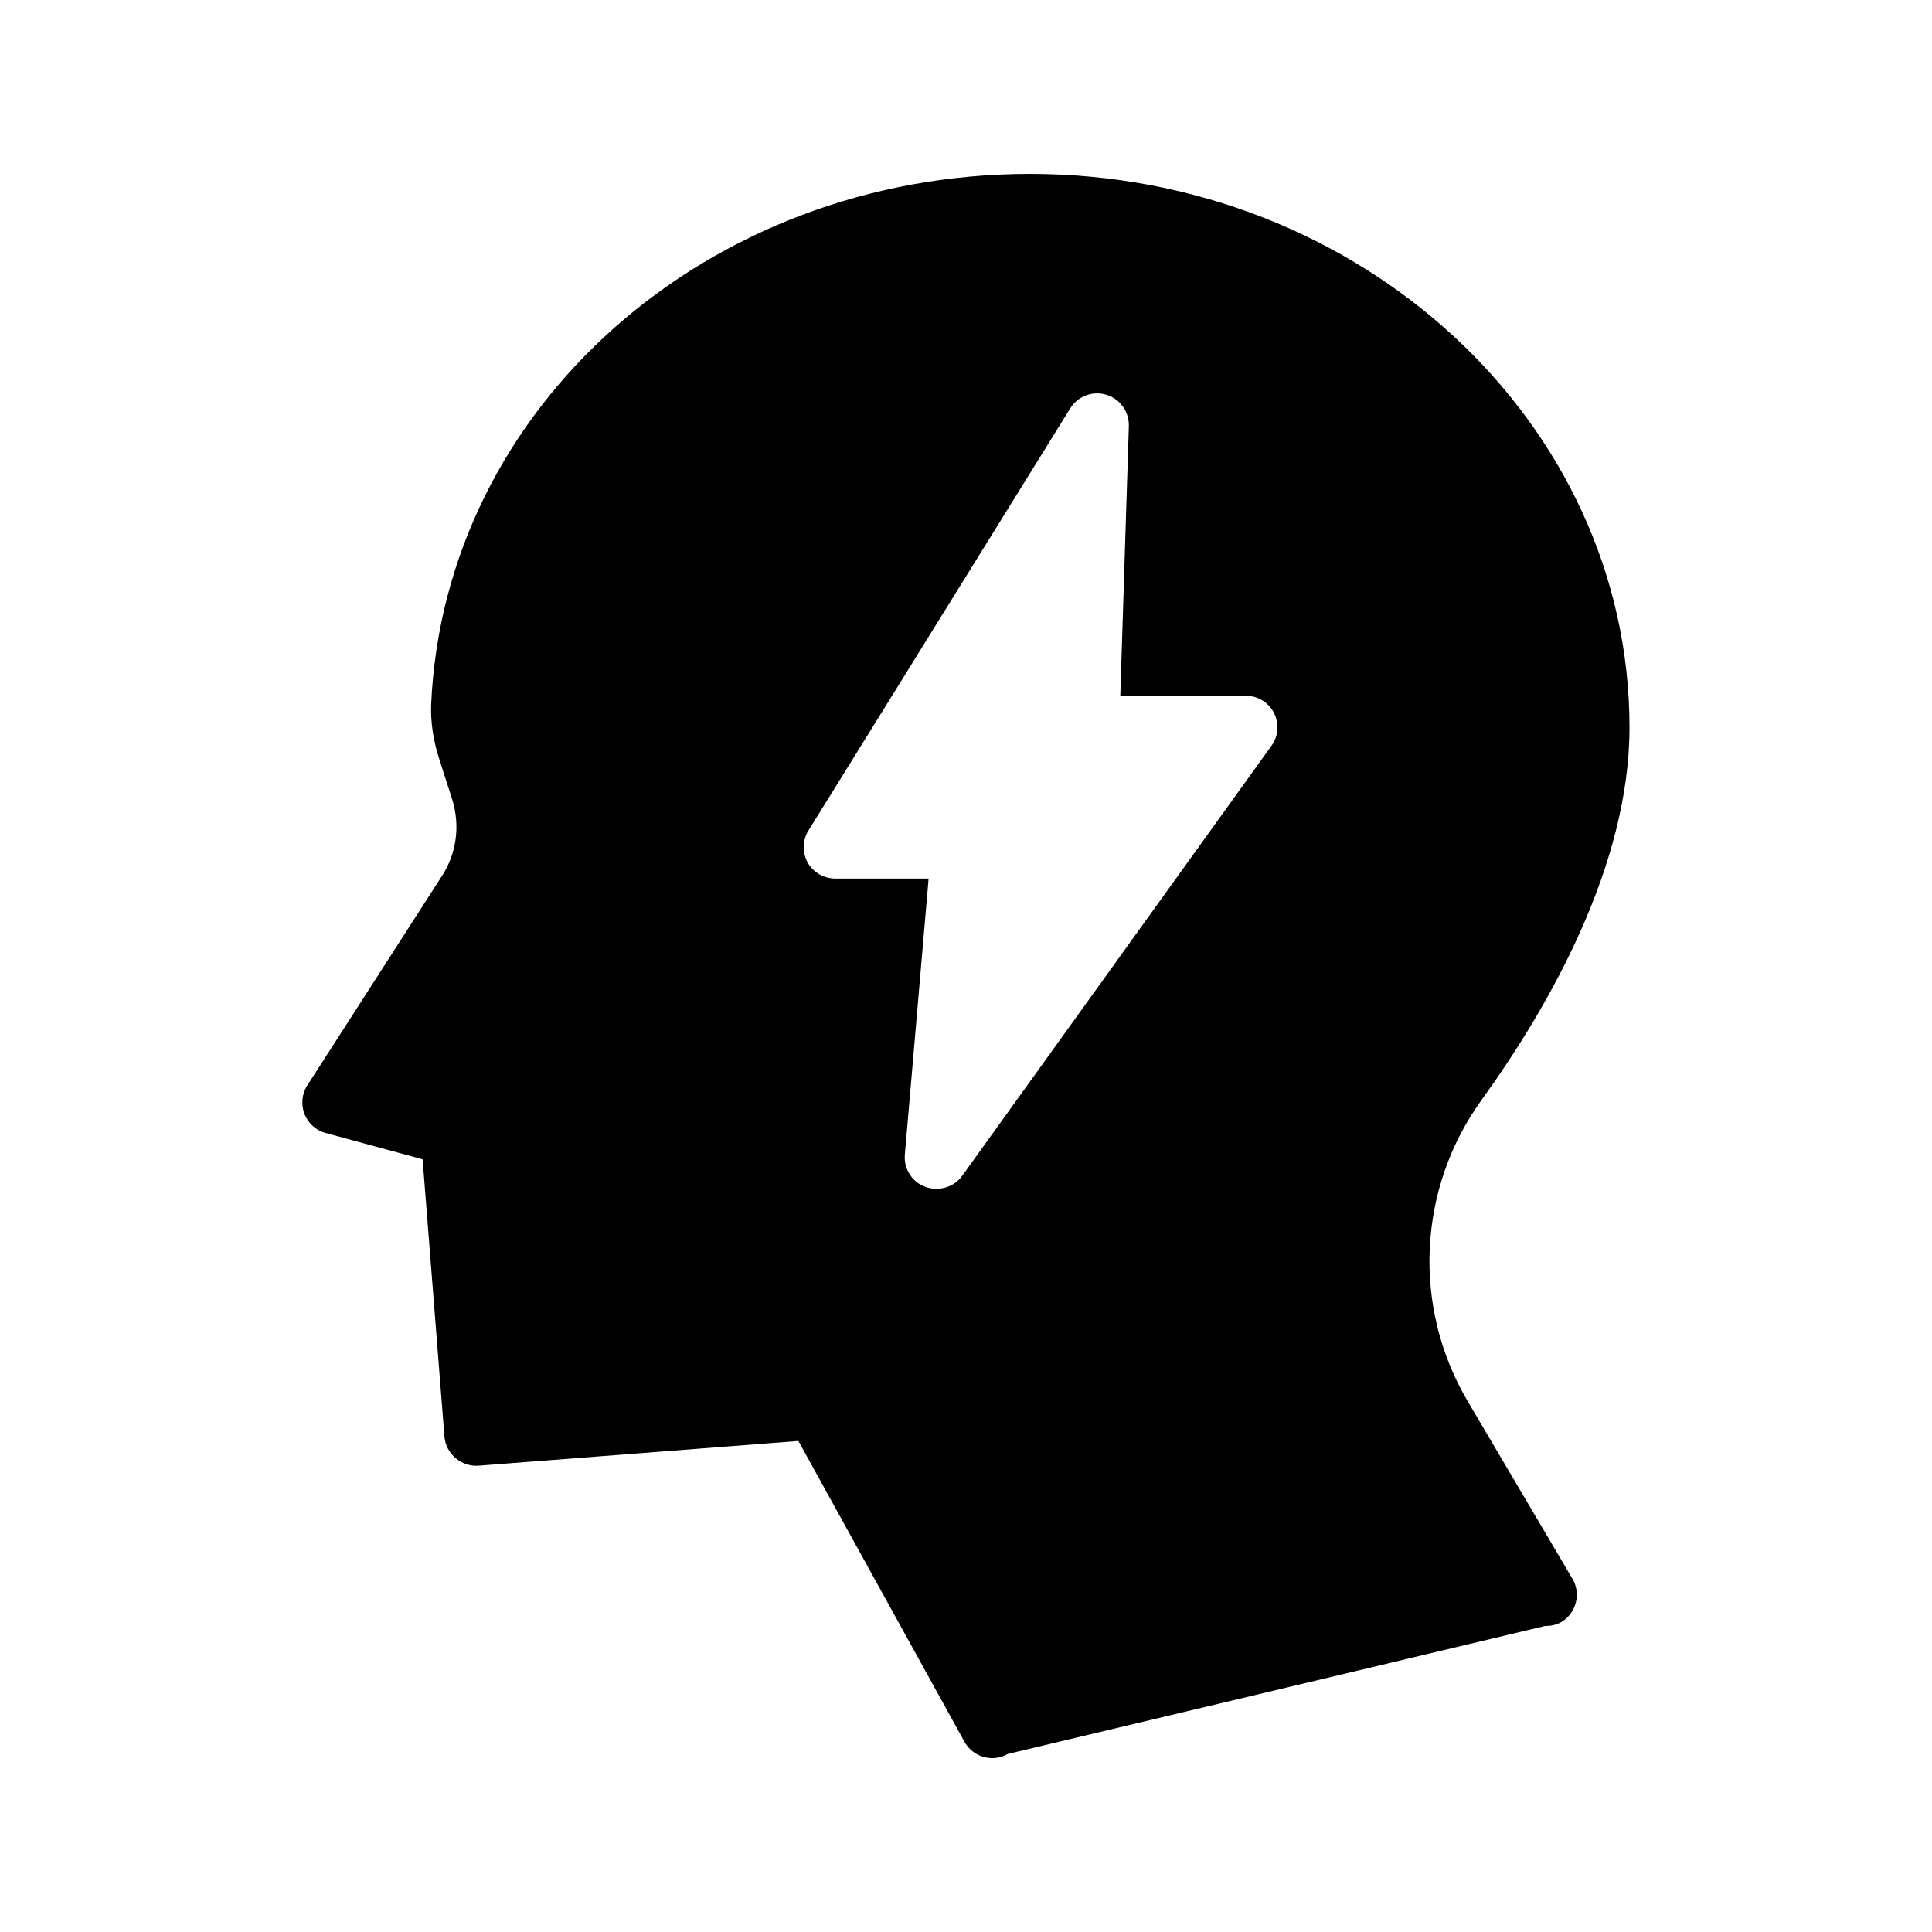
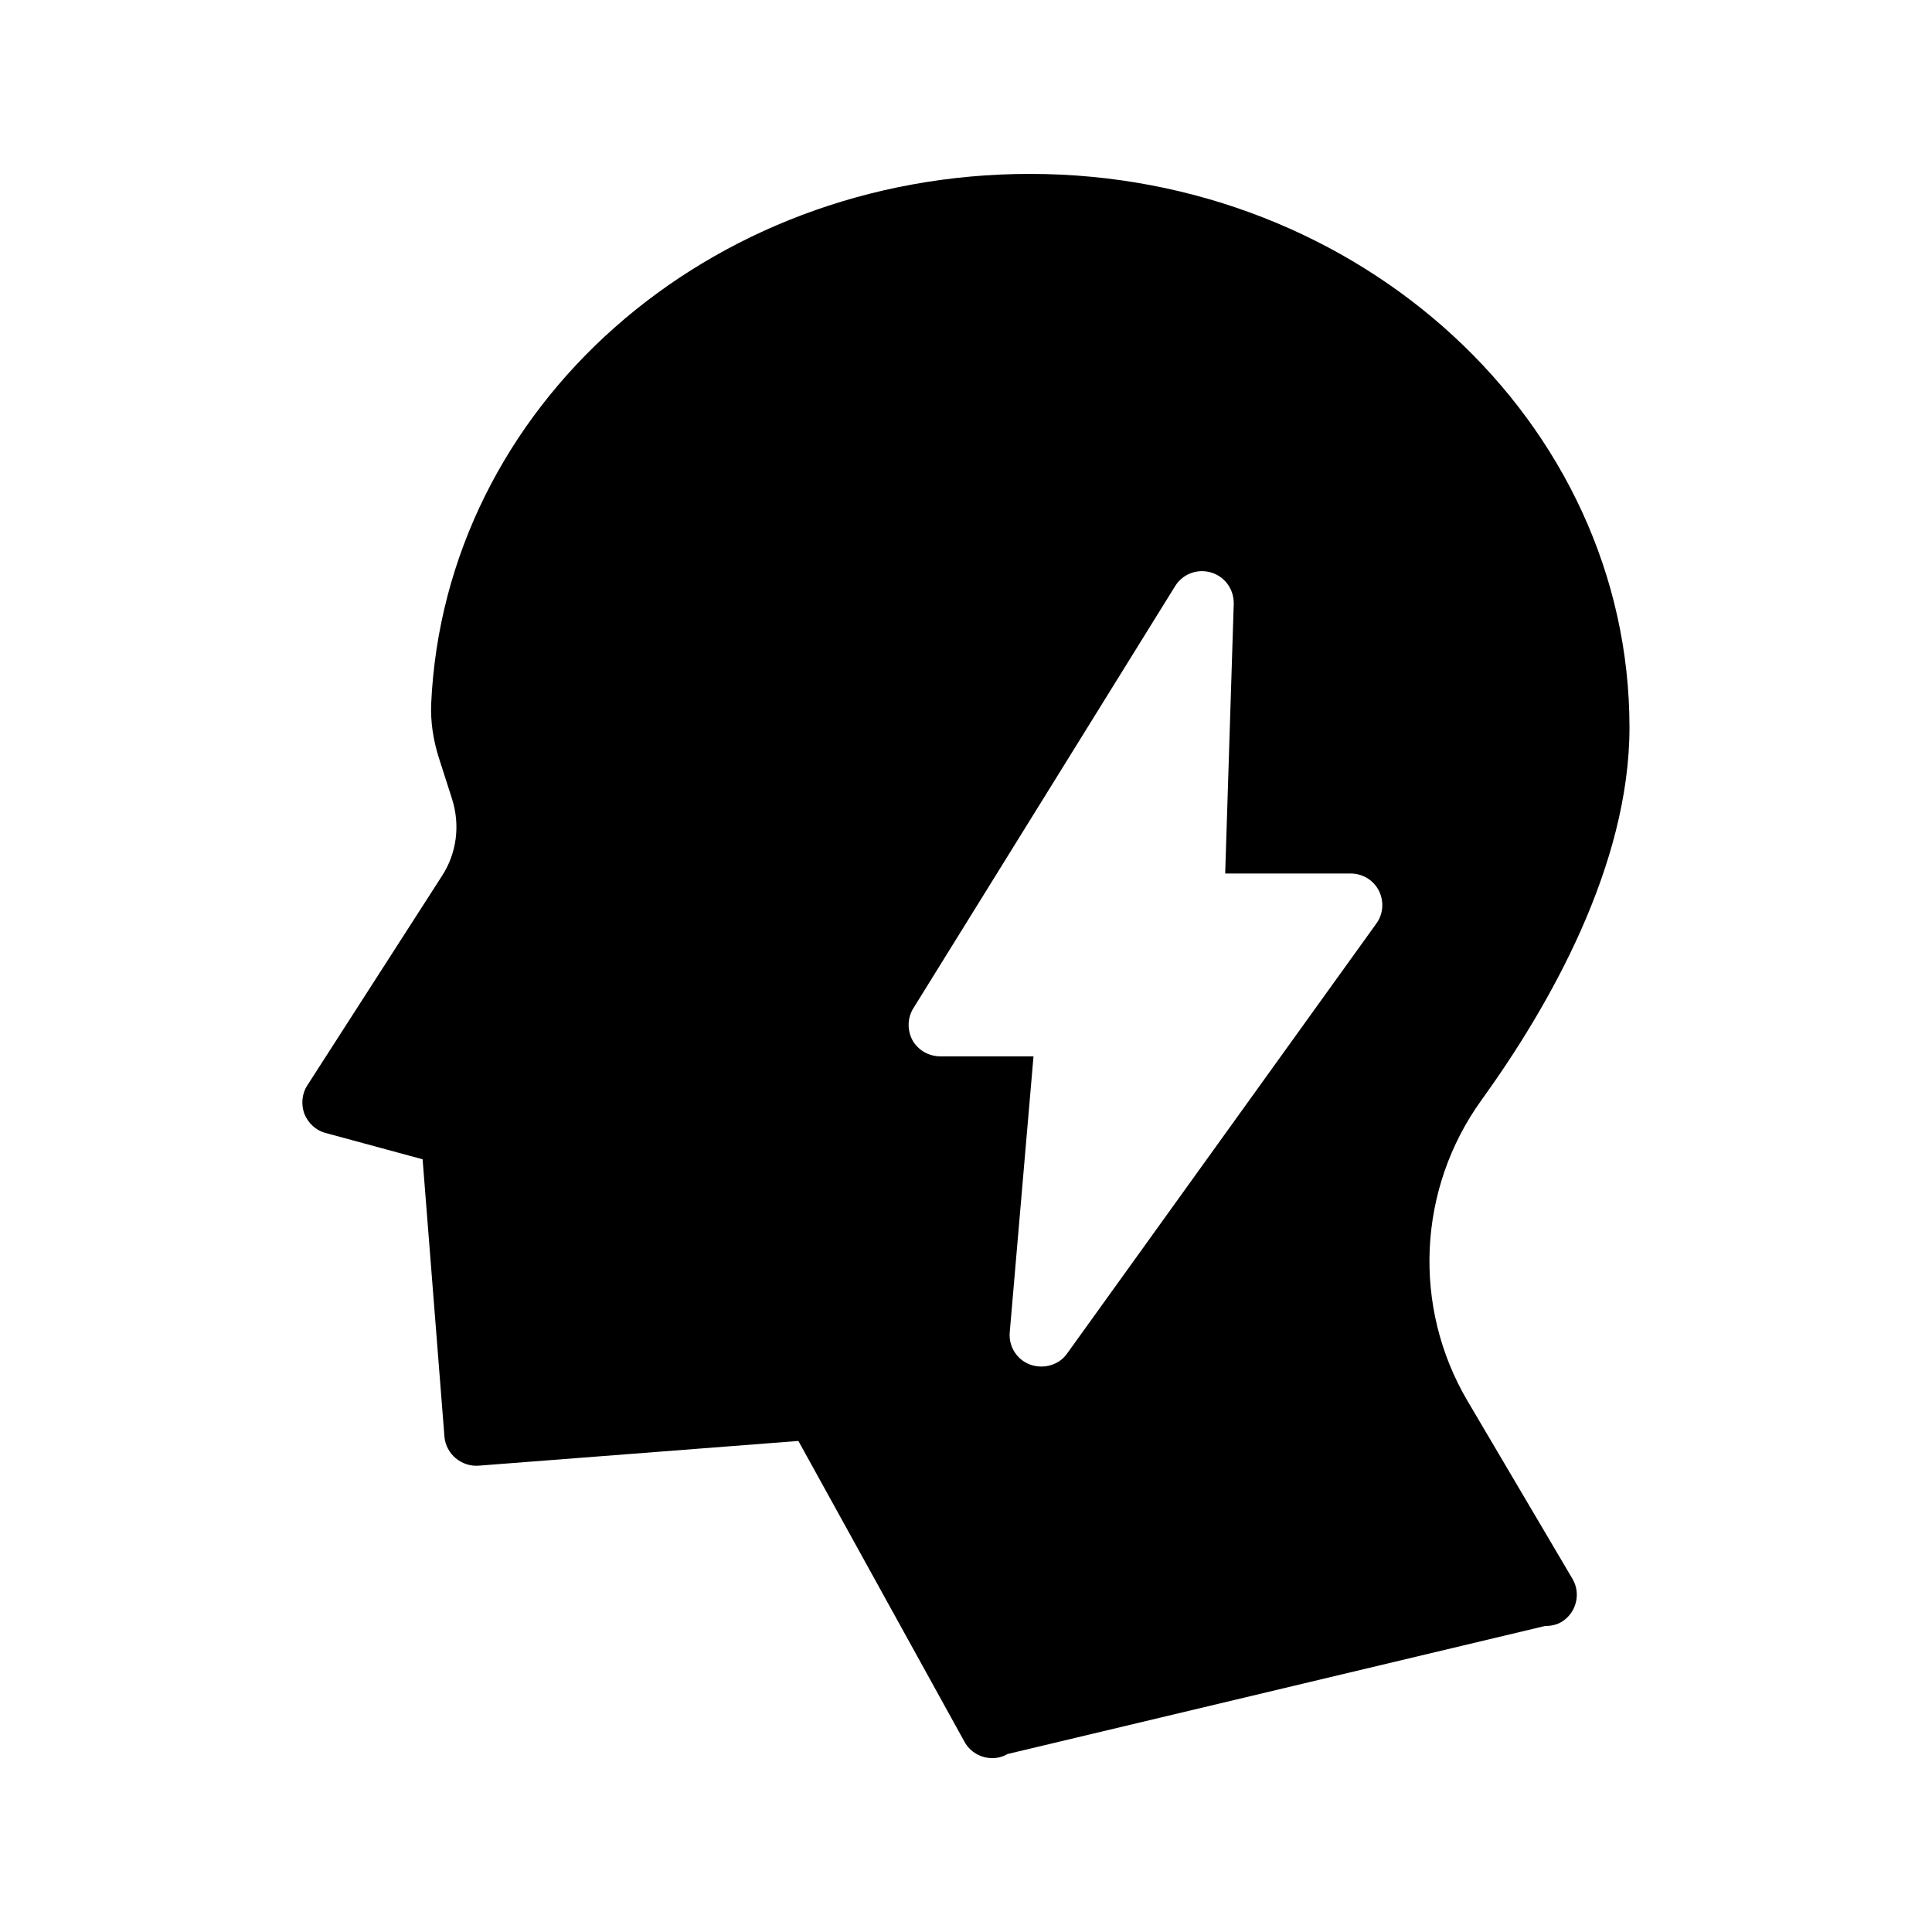
<svg xmlns="http://www.w3.org/2000/svg" fill="#000000" width="800px" height="800px" version="1.1" viewBox="144 144 512 512">
-   <path d="m532.92 515.29c-14.695-24.938-13.266-56.258 3.695-79.77 17.887-24.77 39.215-62.137 39.215-98.746-0.004-80.859-71.293-146.69-158.87-146.69-85.48 0-155.17 61.715-158.7 140.56-0.168 4.535 0.504 9.32 2.016 14.105l3.527 11c2.184 6.887 1.258 14.359-2.688 20.402l-35.688 55.504c-1.426 2.184-1.68 5.039-0.754 7.559 1.008 2.434 3.023 4.367 5.625 5.039l25.695 6.969 5.793 73.555c0.418 4.535 4.449 7.977 9.07 7.641l84.723-6.551 44 79.688c1.512 2.769 4.367 4.367 7.391 4.367 1.344 0 2.769-0.336 4.031-1.09l142.41-33.922c1.426 0 2.938-0.25 4.281-1.008 4.031-2.352 5.375-7.559 3.023-11.504zm-51.977-173.64-81.953 113.95c-1.594 2.266-4.199 3.441-6.801 3.441-1.008 0-2.016-0.168-2.938-0.504-3.527-1.258-5.793-4.785-5.457-8.566l6.297-73.137h-24.688c-3.023 0-5.879-1.594-7.391-4.281-1.426-2.688-1.344-5.961 0.25-8.48l69.359-111.85c2.016-3.273 5.961-4.703 9.574-3.609 3.609 1.09 6.047 4.449 5.961 8.312l-2.266 71.457h33.25c3.191 0 6.047 1.762 7.473 4.535 1.426 2.856 1.176 6.215-0.672 8.734z" />
+   <path d="m532.92 515.29c-14.695-24.938-13.266-56.258 3.695-79.77 17.887-24.77 39.215-62.137 39.215-98.746-0.004-80.859-71.293-146.69-158.87-146.69-85.48 0-155.17 61.715-158.7 140.56-0.168 4.535 0.504 9.32 2.016 14.105l3.527 11c2.184 6.887 1.258 14.359-2.688 20.402l-35.688 55.504c-1.426 2.184-1.68 5.039-0.754 7.559 1.008 2.434 3.023 4.367 5.625 5.039l25.695 6.969 5.793 73.555c0.418 4.535 4.449 7.977 9.07 7.641l84.723-6.551 44 79.688c1.512 2.769 4.367 4.367 7.391 4.367 1.344 0 2.769-0.336 4.031-1.09l142.41-33.922c1.426 0 2.938-0.25 4.281-1.008 4.031-2.352 5.375-7.559 3.023-11.504m-51.977-173.64-81.953 113.95c-1.594 2.266-4.199 3.441-6.801 3.441-1.008 0-2.016-0.168-2.938-0.504-3.527-1.258-5.793-4.785-5.457-8.566l6.297-73.137h-24.688c-3.023 0-5.879-1.594-7.391-4.281-1.426-2.688-1.344-5.961 0.25-8.48l69.359-111.85c2.016-3.273 5.961-4.703 9.574-3.609 3.609 1.09 6.047 4.449 5.961 8.312l-2.266 71.457h33.25c3.191 0 6.047 1.762 7.473 4.535 1.426 2.856 1.176 6.215-0.672 8.734z" />
</svg>